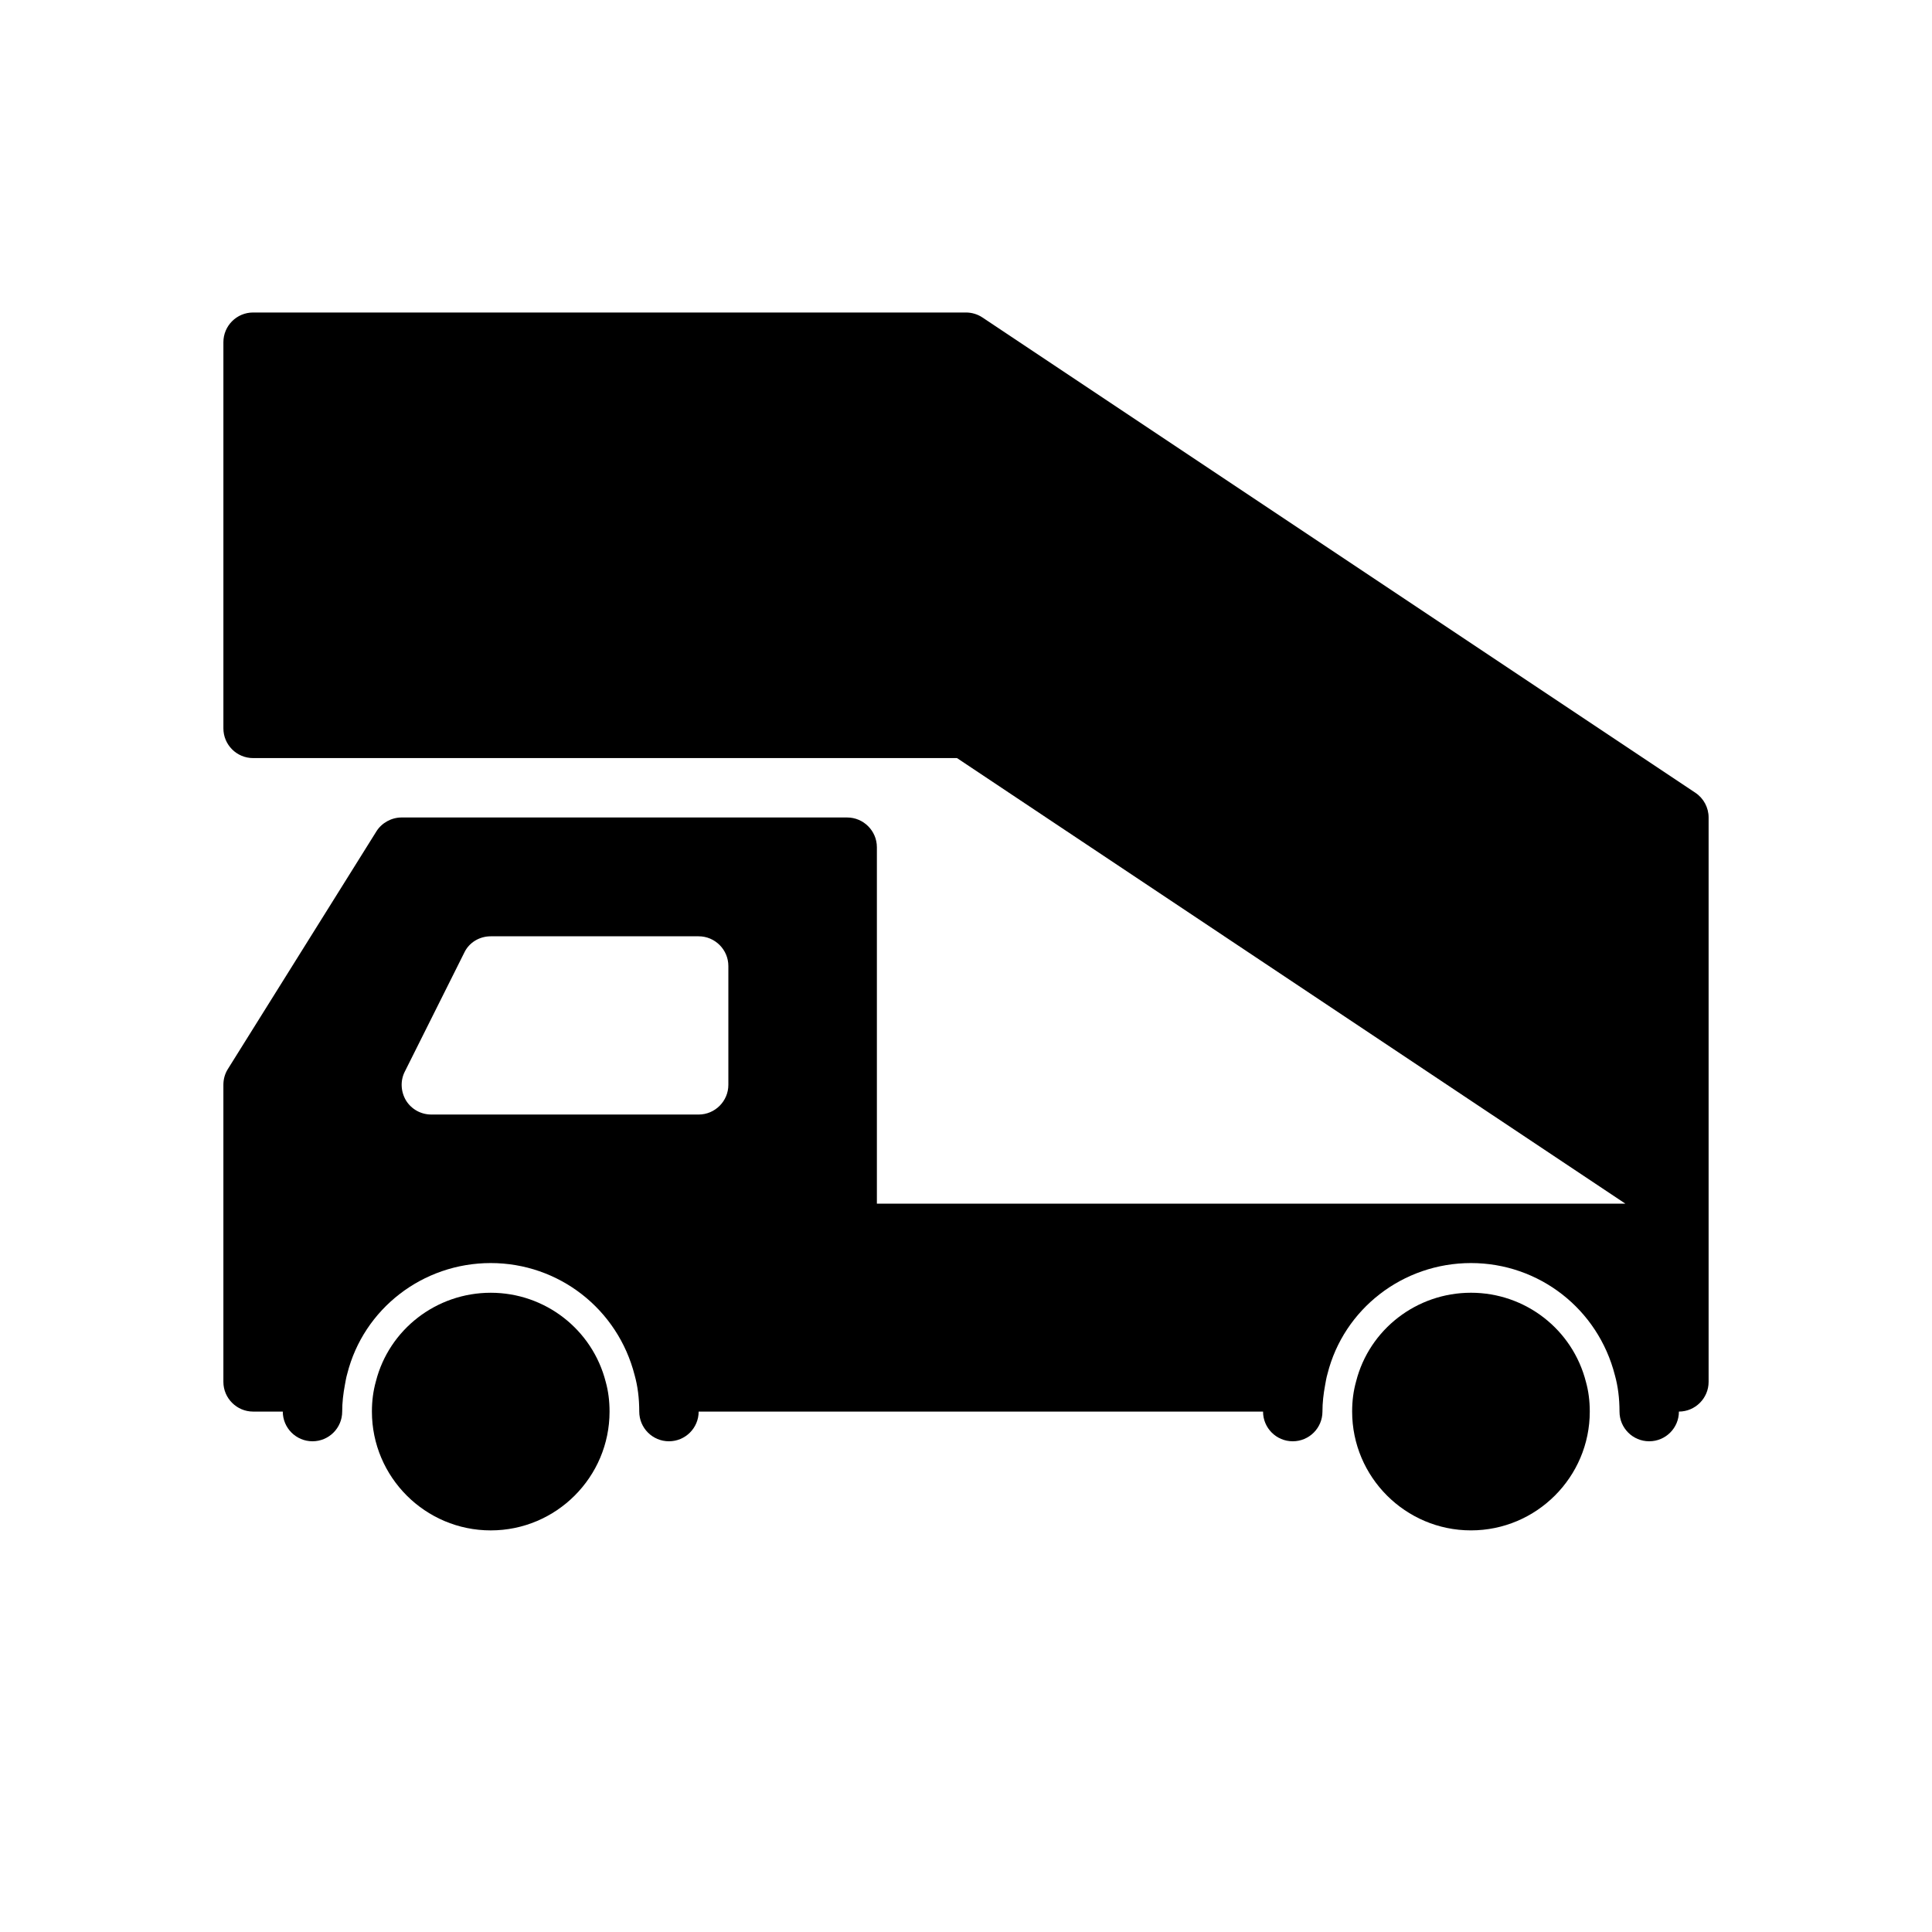
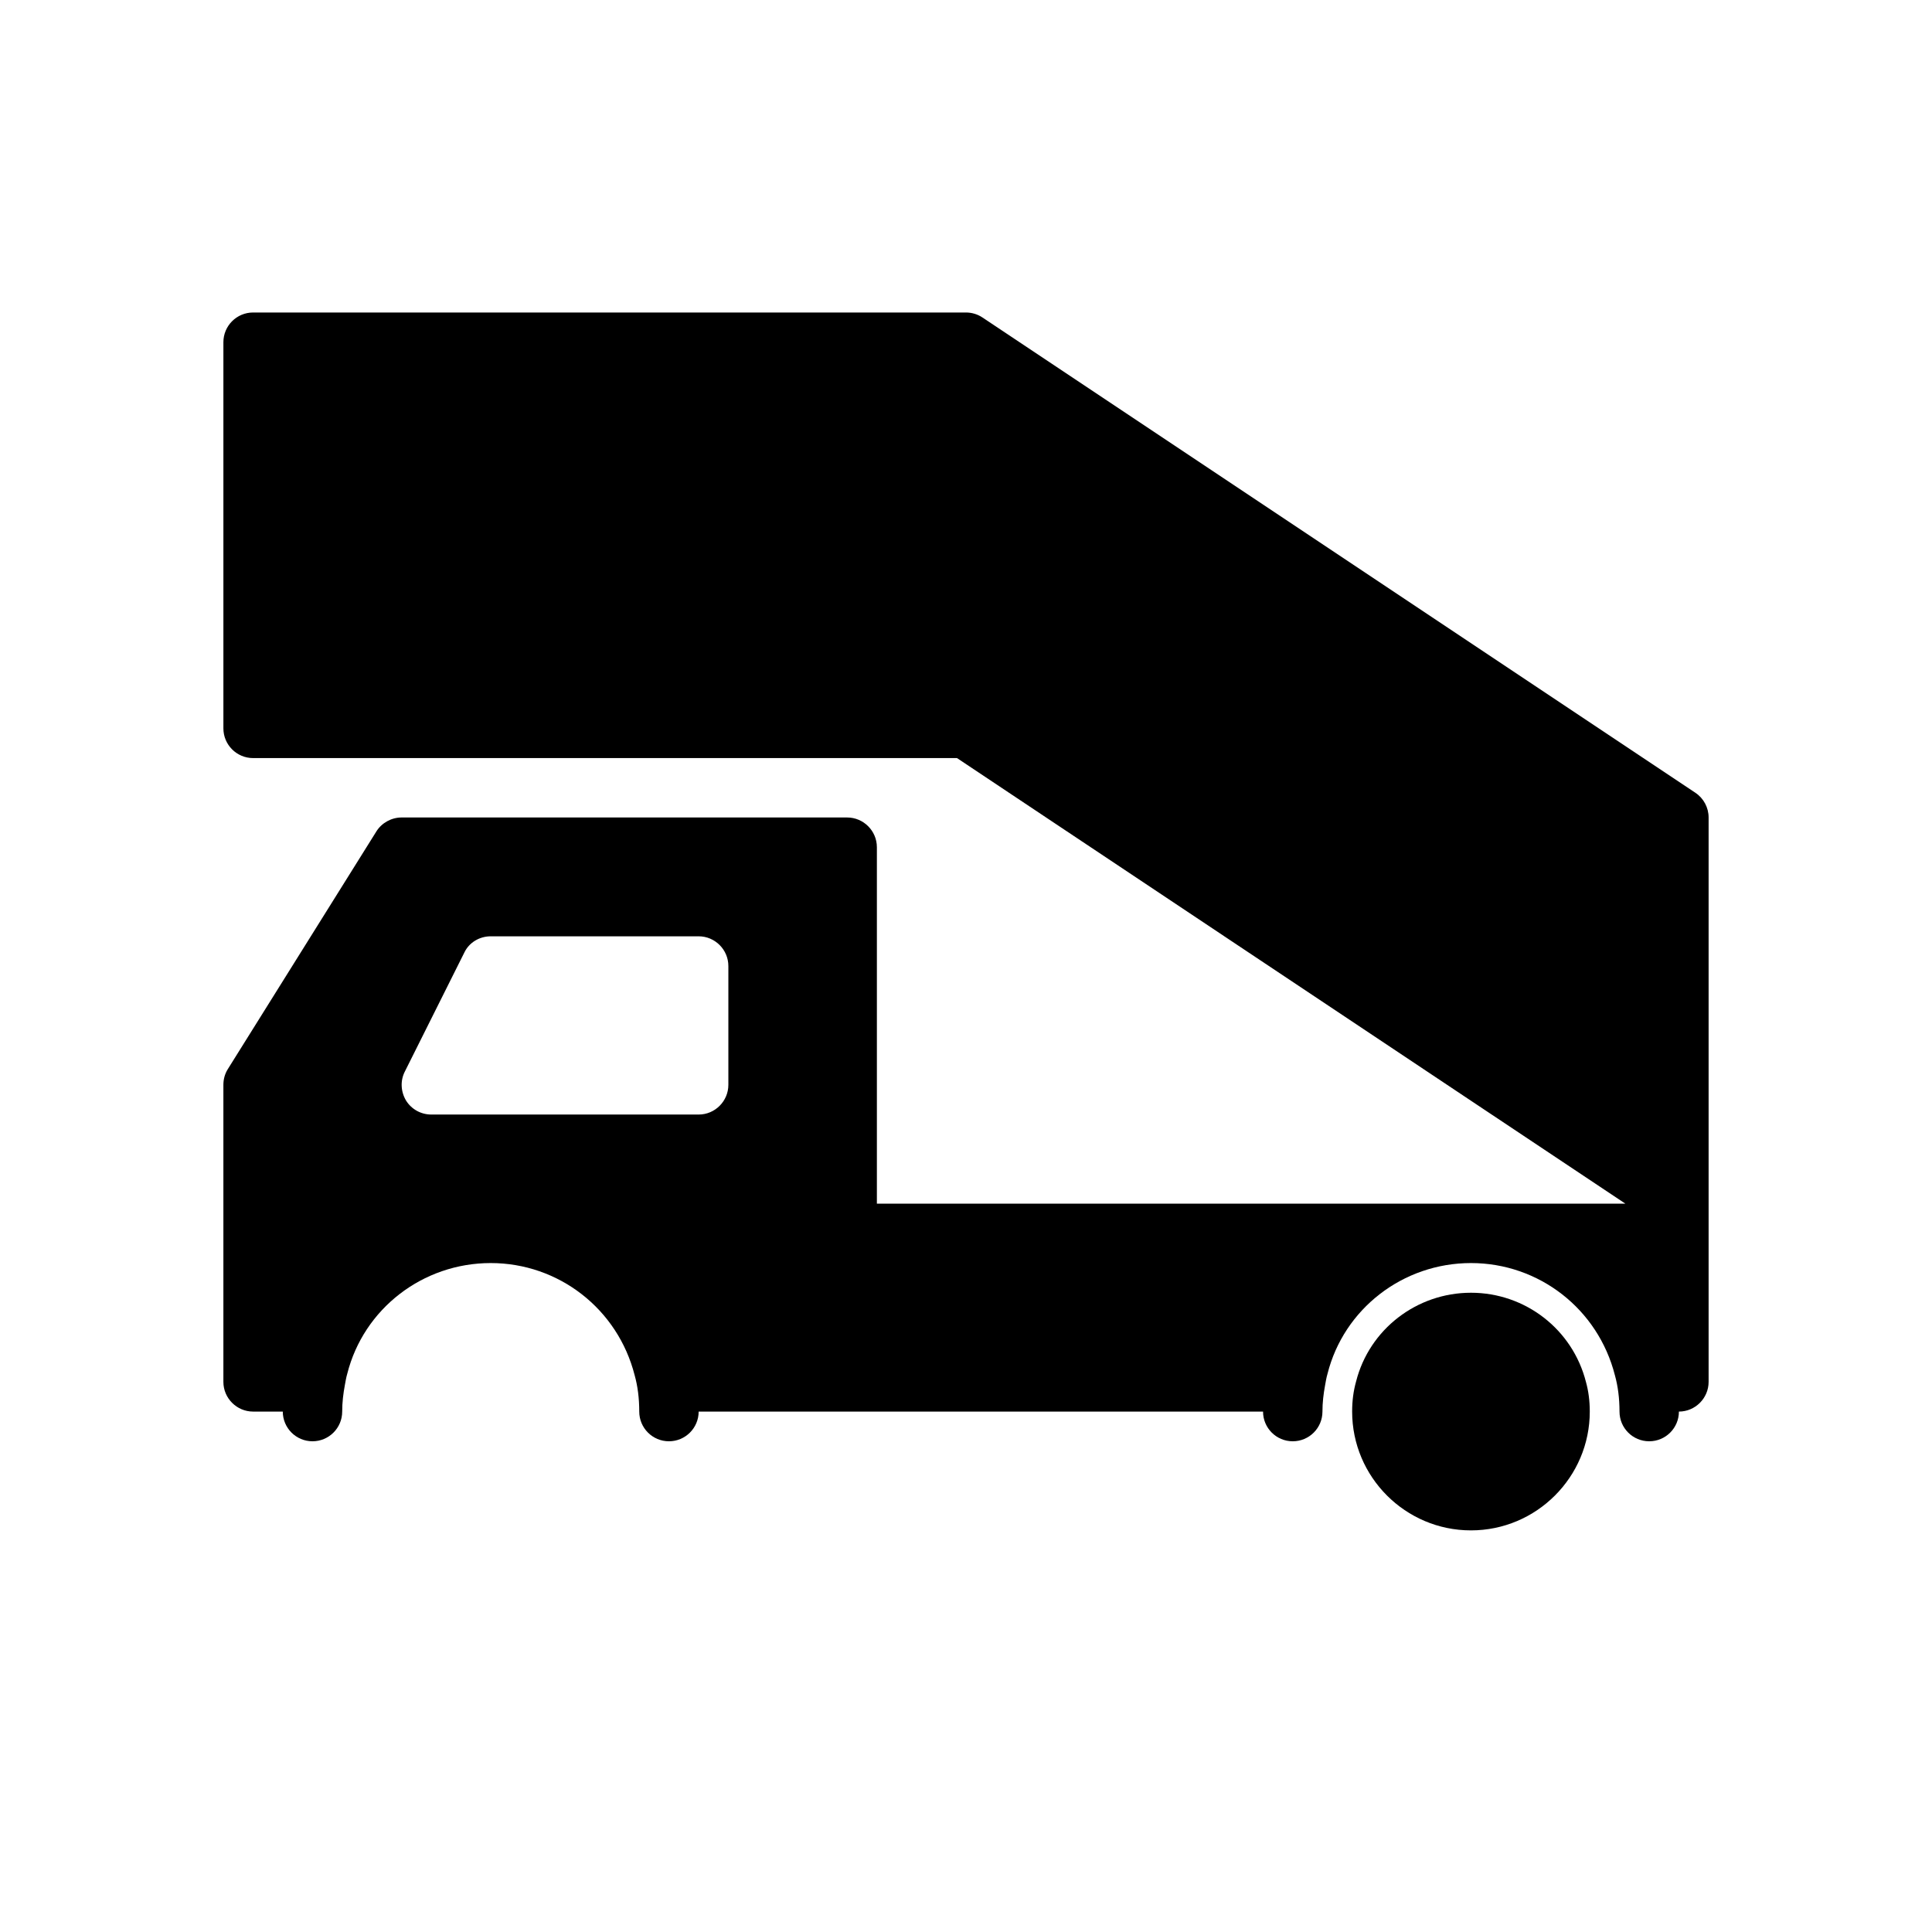
<svg xmlns="http://www.w3.org/2000/svg" fill="#000000" width="800px" height="800px" version="1.1" viewBox="144 144 512 512">
  <g>
-     <path d="m274.05 549.57c17.367 0 31.488-14.129 31.488-31.488 0-2.859-0.348-5.473-1.008-7.848-3.543-13.918-16.074-23.641-30.48-23.641s-26.938 9.723-30.434 23.48c-0.707 2.539-1.055 5.152-1.055 8.008 0 17.359 14.121 31.488 31.488 31.488z" />
    <path d="m533.82 486.59c-14.406 0-26.93 9.715-30.434 23.48-0.711 2.539-1.055 5.152-1.055 8.008 0 17.359 14.129 31.488 31.488 31.488s31.488-14.129 31.488-31.488c0-2.859-0.348-5.473-1.016-7.856-3.543-13.918-16.066-23.633-30.473-23.633z" />
-     <path d="m368.51 360.64h-118.08c-2.676 0-5.273 1.418-6.691 3.699l-39.359 62.977c-0.789 1.262-1.18 2.68-1.18 4.176v78.719c0 4.328 3.543 7.871 7.871 7.871h7.871c0 4.352 3.527 7.871 7.871 7.871s7.871-3.519 7.871-7.871c0-2.465 0.285-4.754 0.707-7.031 0.188-0.992 0.34-2.008 0.629-2.969 4.336-17.238 20-29.359 38.027-29.359 18.004 0 33.66 12.148 38.141 29.727 0.809 2.879 1.219 6.121 1.219 9.633 0 4.352 3.527 7.871 7.871 7.871s7.871-3.519 7.871-7.871h149.57c0 4.352 3.519 7.871 7.871 7.871 4.352 0 7.871-3.519 7.871-7.871 0-2.418 0.277-4.668 0.684-6.894 0.188-1.047 0.355-2.094 0.652-3.102 4.332-17.242 20-29.363 38.027-29.363 18.004 0 33.66 12.148 38.141 29.734 0.801 2.871 1.219 6.113 1.219 9.625 0 4.352 3.519 7.871 7.871 7.871 4.352 0 7.871-3.519 7.871-7.871 4.328 0 7.871-3.543 7.871-7.871v-149.57c0-2.629-1.316-5.086-3.504-6.551l-188.93-125.95c-1.285-0.859-2.812-1.324-4.363-1.324h-188.93c-4.344 0-7.871 3.527-7.871 7.871v102.34c0 4.344 3.527 7.871 7.871 7.871h186.54l177.12 118.08-198.35 0.004v-94.465c0-4.332-3.543-7.875-7.871-7.875zm-31.488 70.852c0 4.328-3.543 7.871-7.871 7.871h-70.848c-2.754 0-5.273-1.418-6.691-3.699-1.418-2.363-1.574-5.273-0.316-7.715l15.742-31.488c1.262-2.676 4.016-4.332 7.008-4.332h55.105c4.328 0 7.871 3.543 7.871 7.871z" />
+     <path d="m368.51 360.64h-118.08c-2.676 0-5.273 1.418-6.691 3.699l-39.359 62.977c-0.789 1.262-1.18 2.68-1.18 4.176v78.719c0 4.328 3.543 7.871 7.871 7.871h7.871c0 4.352 3.527 7.871 7.871 7.871s7.871-3.519 7.871-7.871c0-2.465 0.285-4.754 0.707-7.031 0.188-0.992 0.34-2.008 0.629-2.969 4.336-17.238 20-29.359 38.027-29.359 18.004 0 33.66 12.148 38.141 29.727 0.809 2.879 1.219 6.121 1.219 9.633 0 4.352 3.527 7.871 7.871 7.871s7.871-3.519 7.871-7.871h149.57c0 4.352 3.519 7.871 7.871 7.871 4.352 0 7.871-3.519 7.871-7.871 0-2.418 0.277-4.668 0.684-6.894 0.188-1.047 0.355-2.094 0.652-3.102 4.332-17.242 20-29.363 38.027-29.363 18.004 0 33.66 12.148 38.141 29.734 0.801 2.871 1.219 6.113 1.219 9.625 0 4.352 3.519 7.871 7.871 7.871 4.352 0 7.871-3.519 7.871-7.871 4.328 0 7.871-3.543 7.871-7.871v-149.57c0-2.629-1.316-5.086-3.504-6.551l-188.93-125.95c-1.285-0.859-2.812-1.324-4.363-1.324h-188.93c-4.344 0-7.871 3.527-7.871 7.871v102.34c0 4.344 3.527 7.871 7.871 7.871h186.54l177.12 118.08-198.35 0.004v-94.465c0-4.332-3.543-7.875-7.871-7.875m-31.488 70.852c0 4.328-3.543 7.871-7.871 7.871h-70.848c-2.754 0-5.273-1.418-6.691-3.699-1.418-2.363-1.574-5.273-0.316-7.715l15.742-31.488c1.262-2.676 4.016-4.332 7.008-4.332h55.105c4.328 0 7.871 3.543 7.871 7.871z" />
  </g>
</svg>